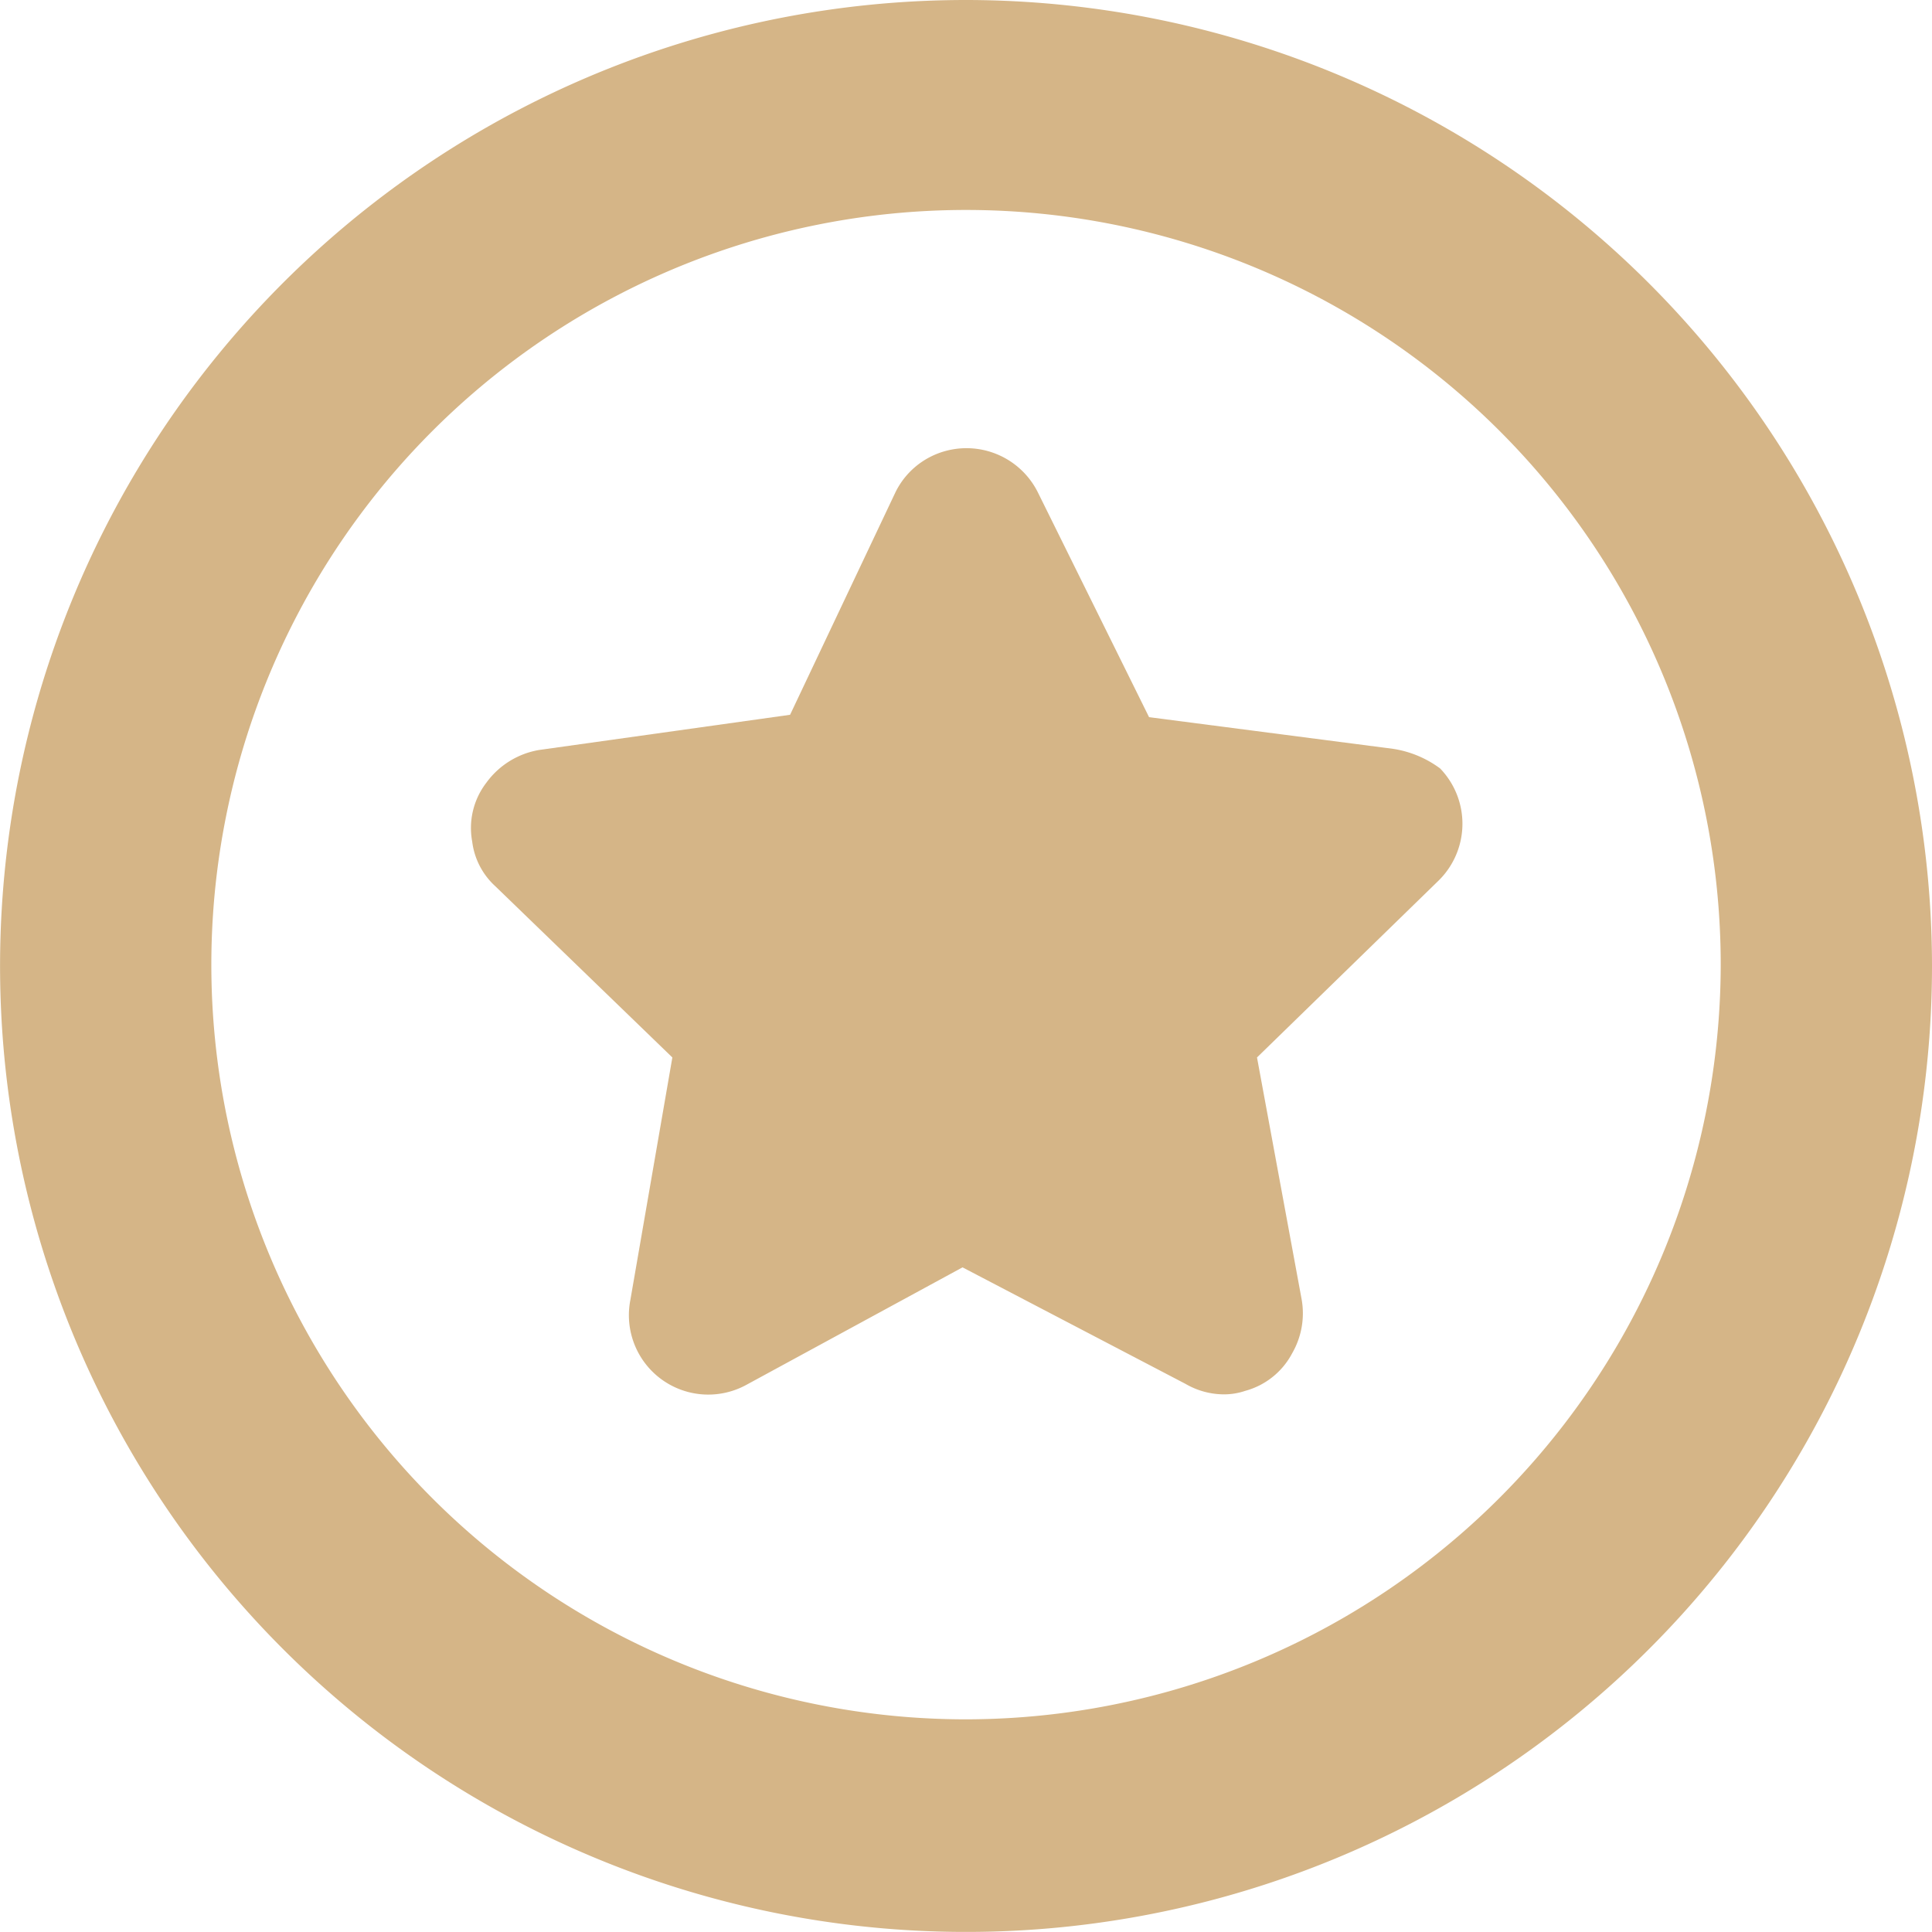
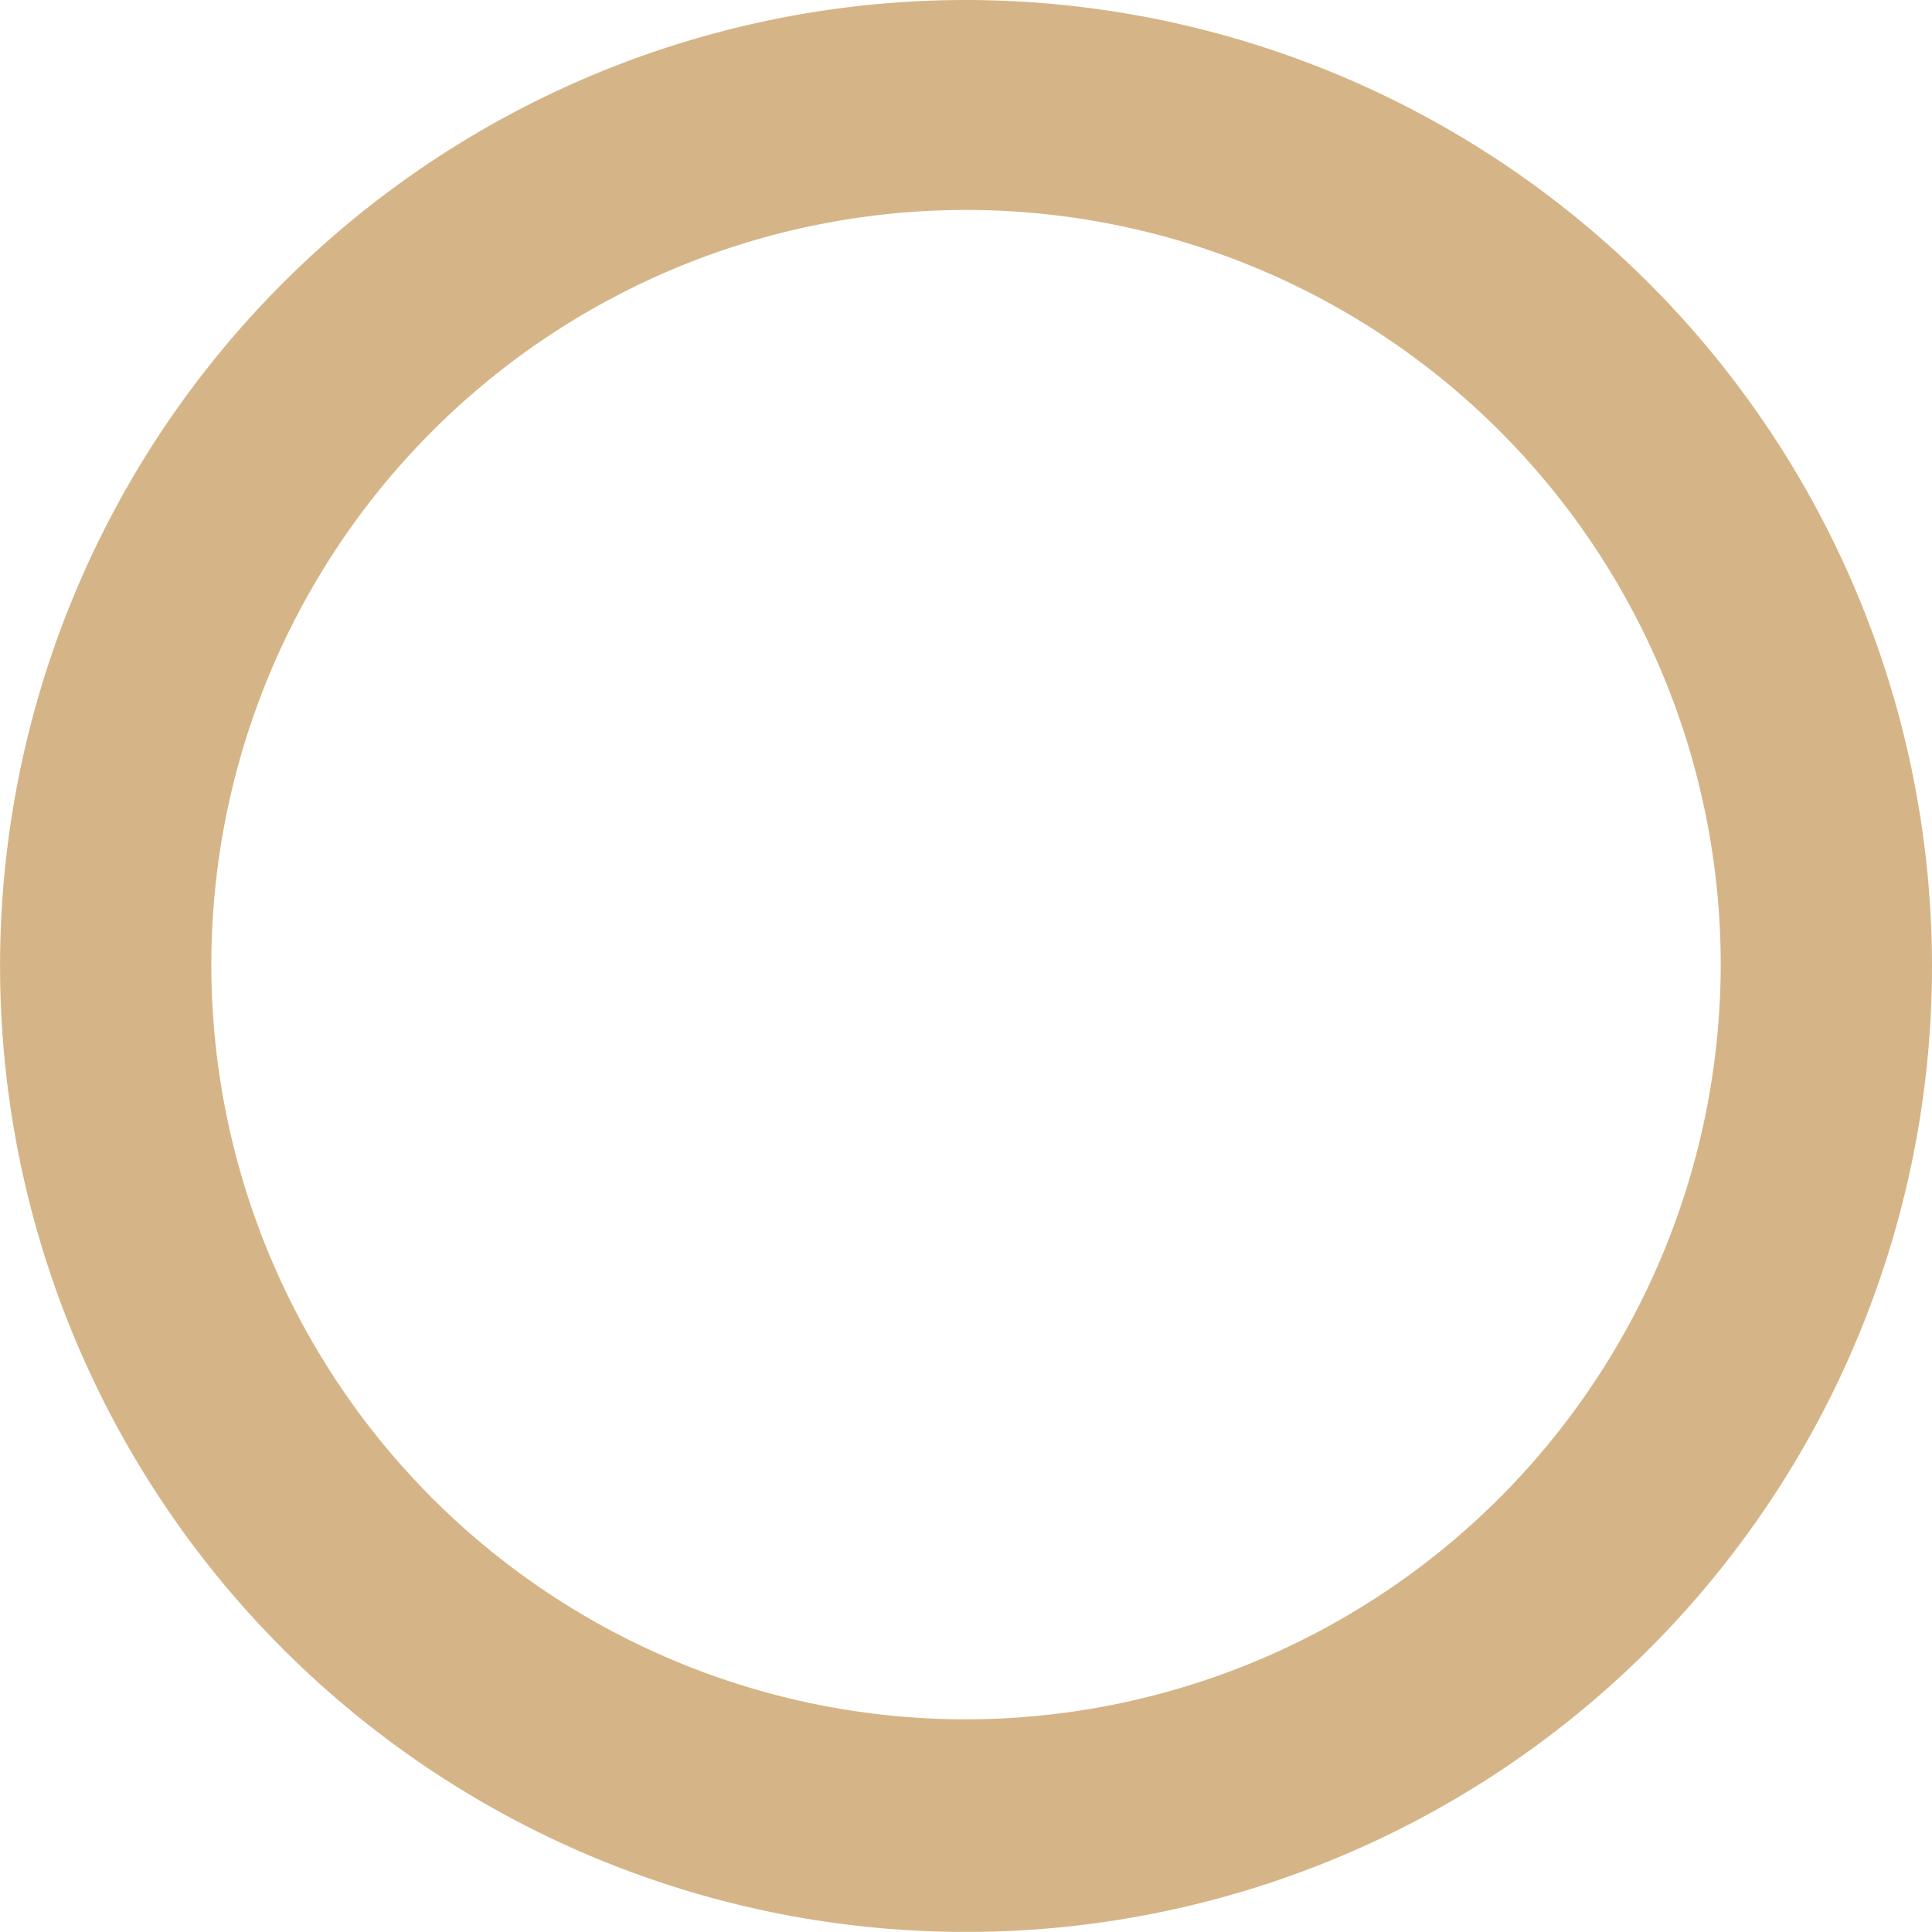
<svg xmlns="http://www.w3.org/2000/svg" id="stamp" width="30.789" height="30.789" viewBox="0 0 30.789 30.789">
  <path id="path_3000" data-name="path 3000" d="M15.394,0A15.394,15.394,0,1,0,30.789,15.394,15.407,15.407,0,0,0,15.394,0Zm0,27.4A12.027,12.027,0,1,1,27.422,15.376,12.042,12.042,0,0,1,15.394,27.4Z" fill="#d5b587" />
-   <path id="path_3001" data-name="path 3001" d="M18.712,8.613l-3.891-.505L13.044,4.516a1.271,1.271,0,0,0-1.7-.561,1.253,1.253,0,0,0-.561.561L9.1,8.07l-4,.561a1.31,1.31,0,0,0-.842.524,1.184,1.184,0,0,0-.224.935A1.153,1.153,0,0,0,4.4,10.8l2.824,2.731L6.554,17.4a1.265,1.265,0,0,0,1.852,1.347l3.442-1.871L15.4,18.732a1.226,1.226,0,0,0,.617.168,1.059,1.059,0,0,0,.337-.056,1.2,1.2,0,0,0,.748-.6,1.273,1.273,0,0,0,.15-.86l-.711-3.853,2.881-2.806a1.27,1.27,0,0,0,.037-1.8A1.686,1.686,0,0,0,18.712,8.613Z" transform="translate(3.491 3.321)" fill="#d5b587" />
</svg>